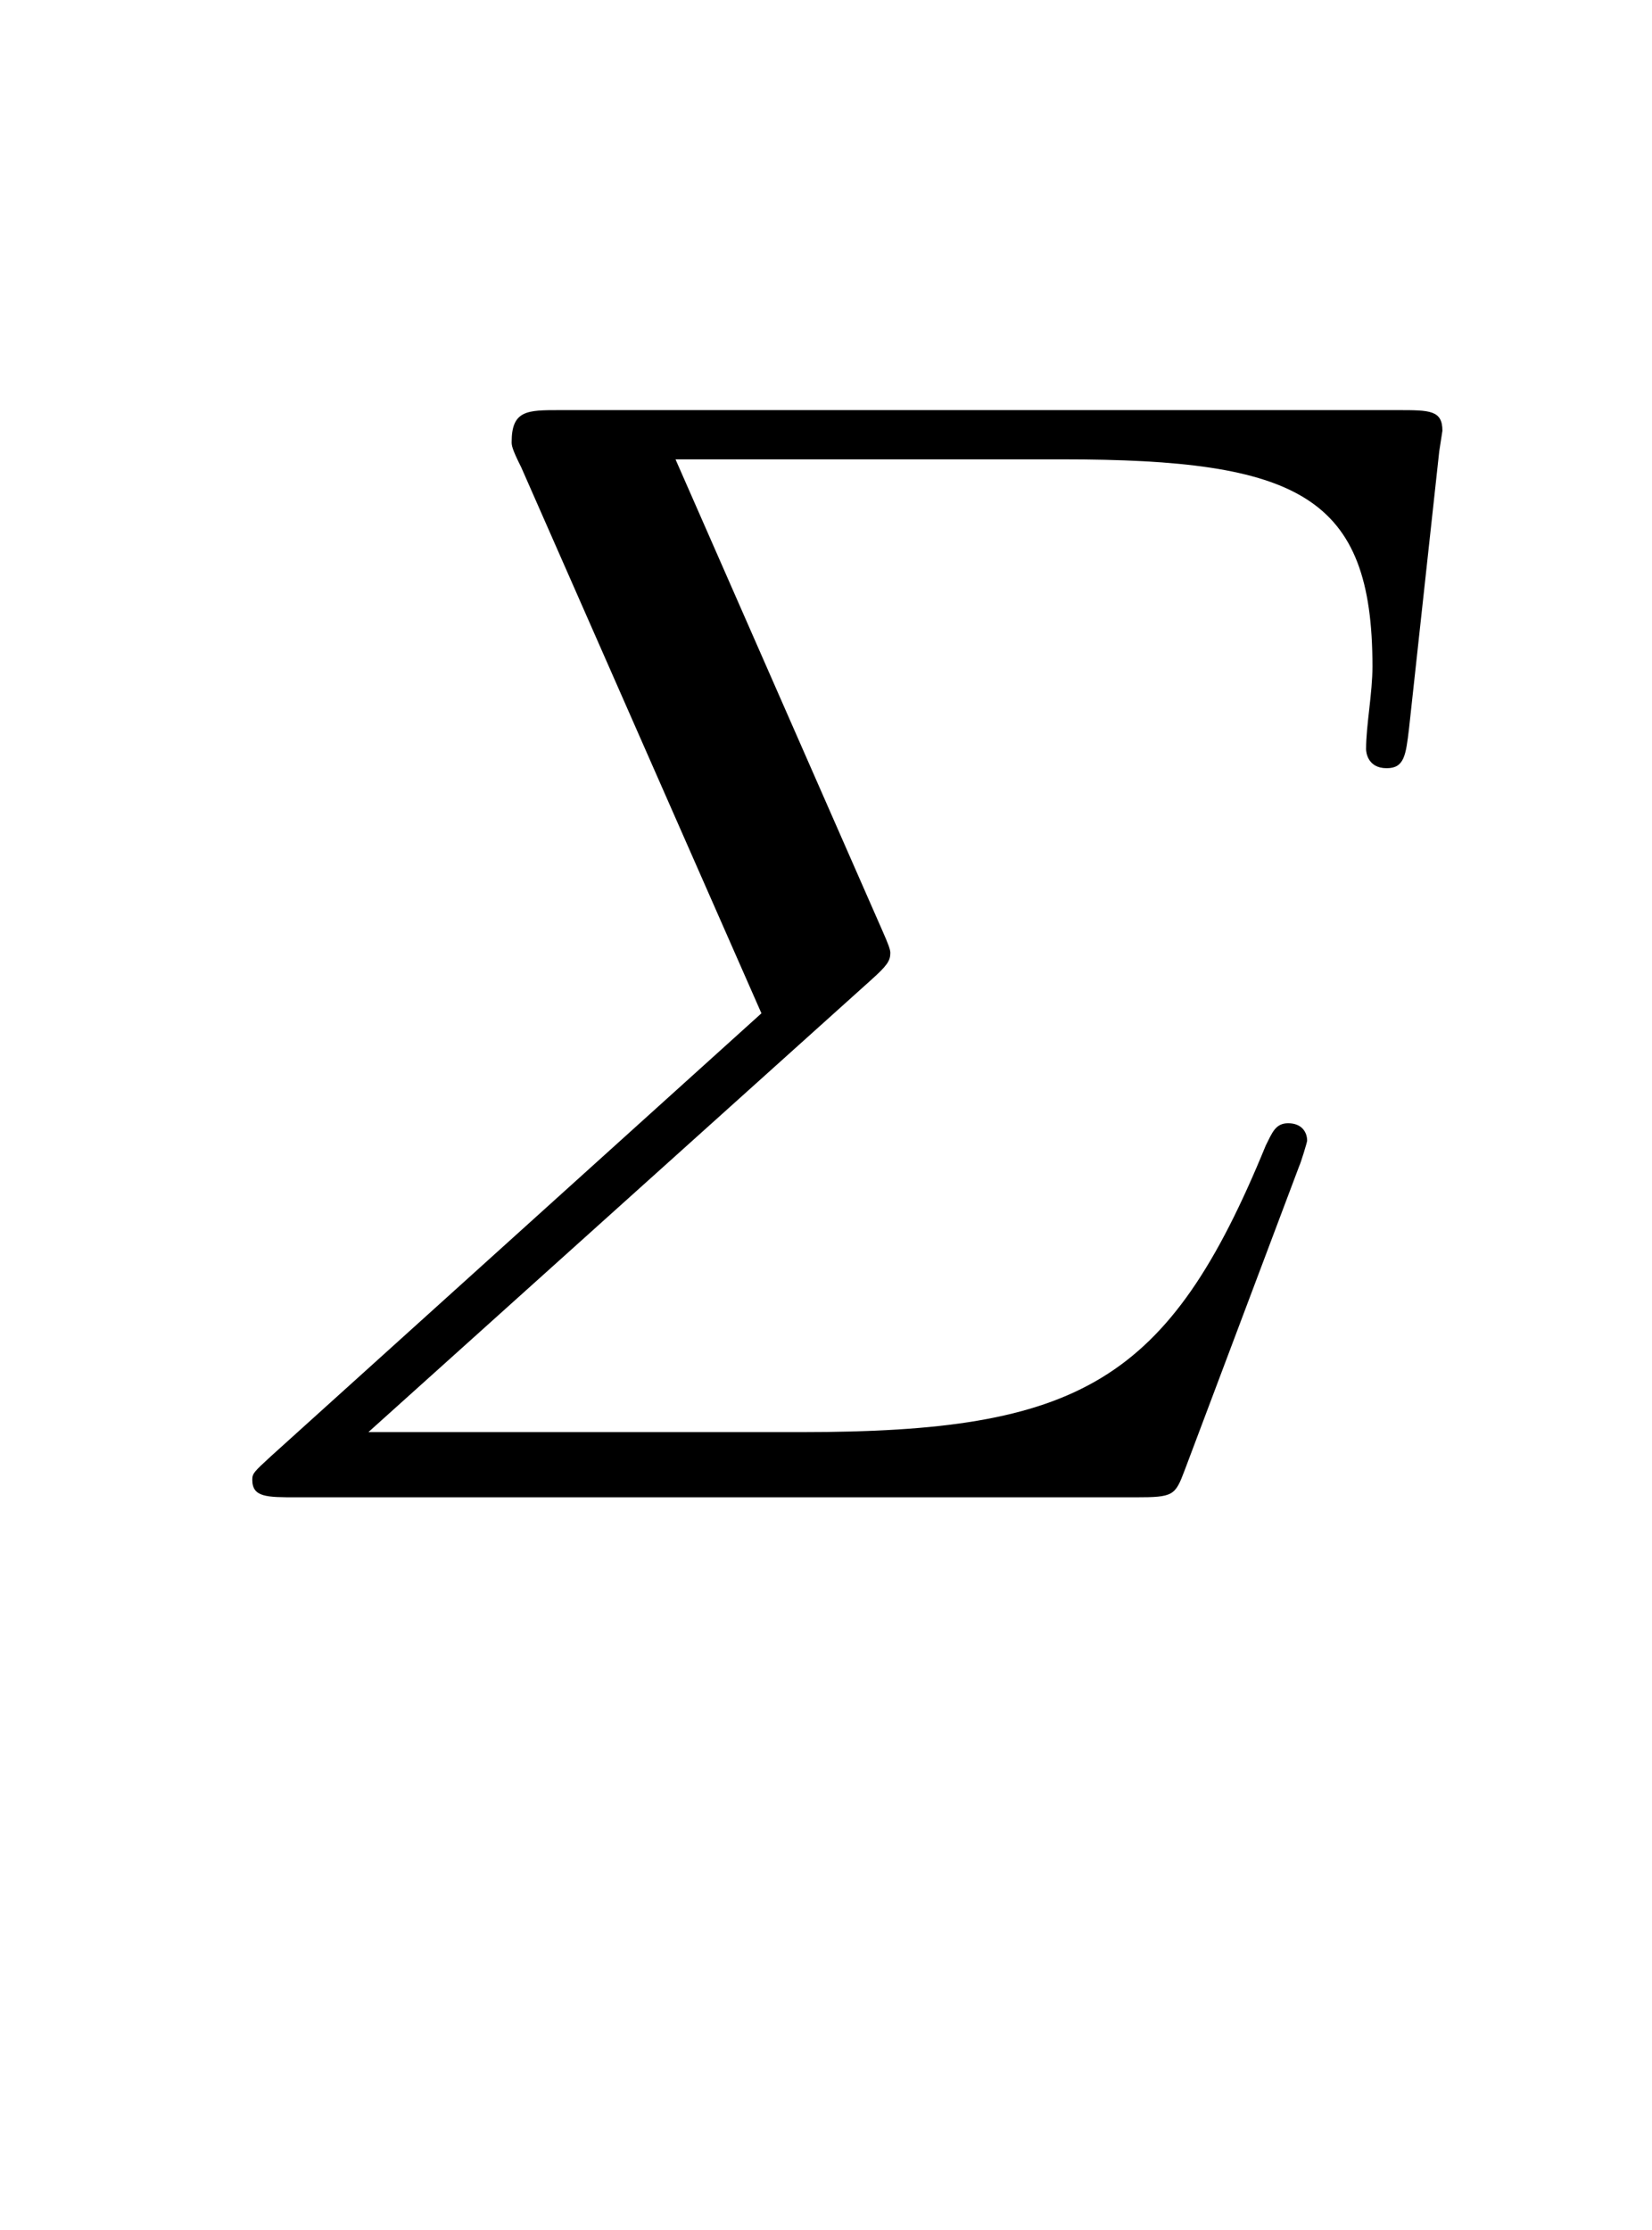
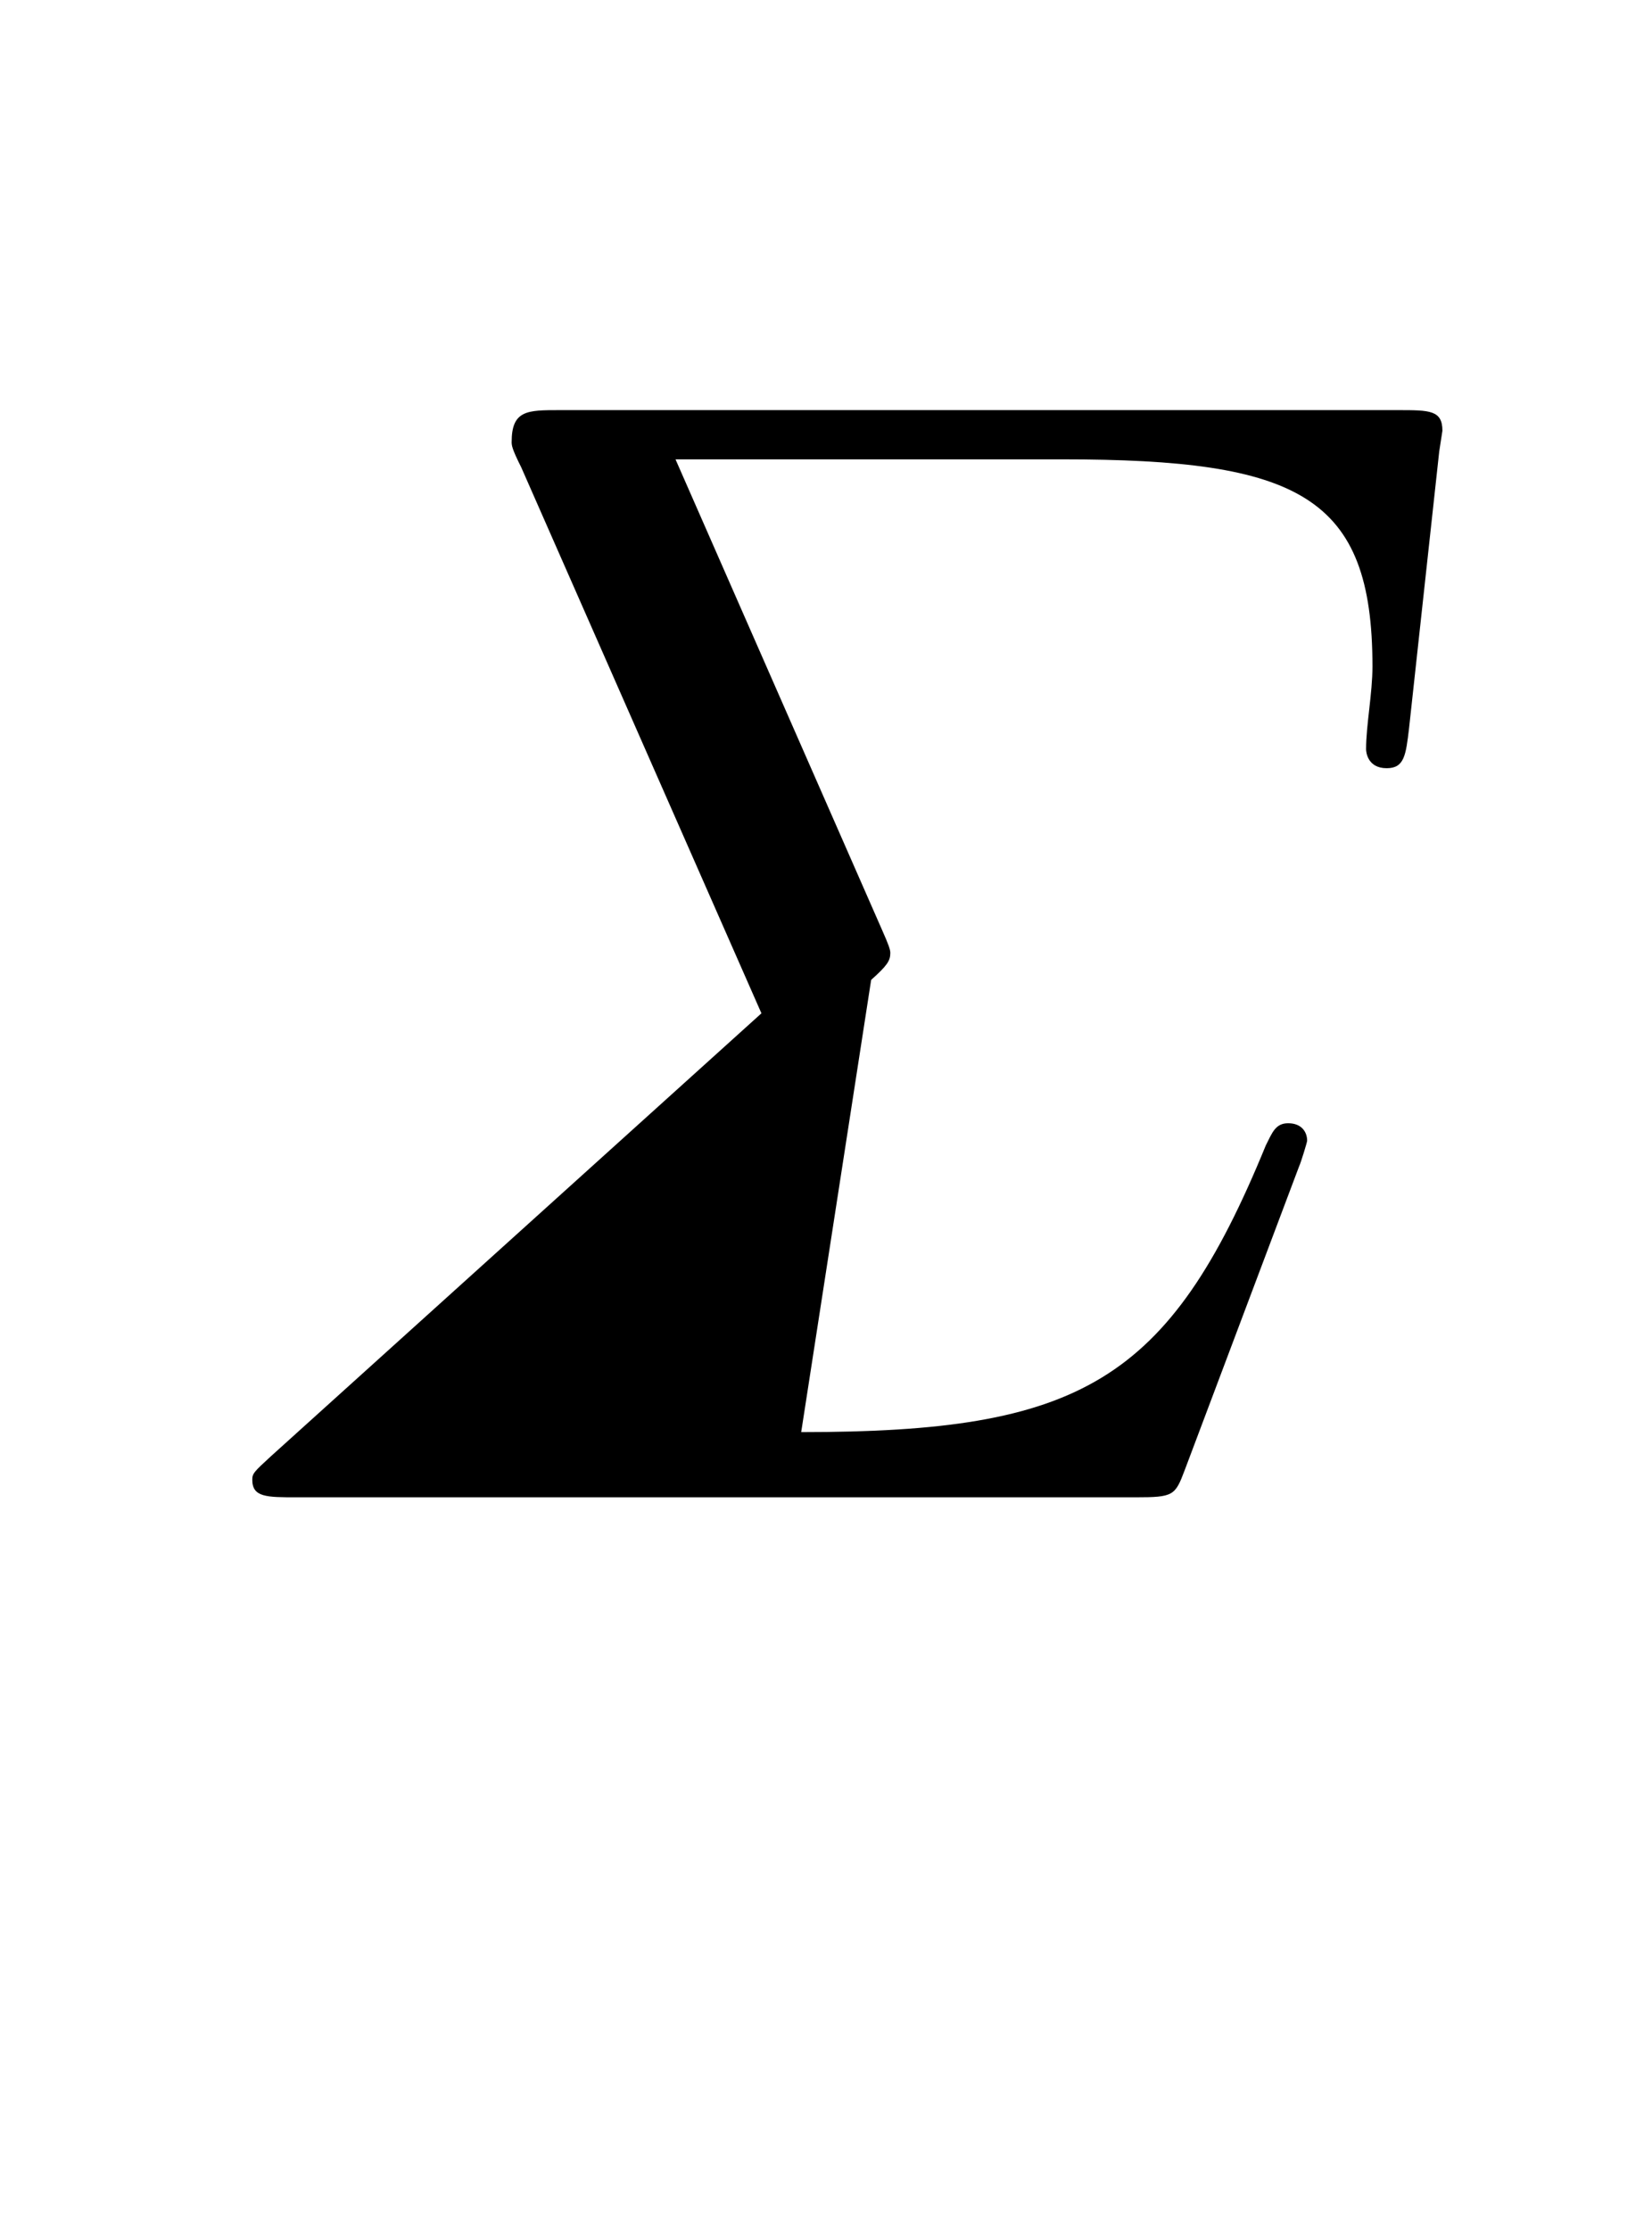
<svg xmlns="http://www.w3.org/2000/svg" xmlns:xlink="http://www.w3.org/1999/xlink" version="1.1" viewBox="-165.1 -165.1 23.719 32">
  <title>\varSigma</title>
  <desc Packages="{amsmath}" CommandUnicode="U+1D6F4" UnicodePackages="[utf8]{inputenc}" />
  <defs>
-     <path id="g0-6" d="M4.453-3.238C4.553-3.328 4.573-3.357 4.573-3.407C4.573-3.427 4.563-3.457 4.523-3.547L3.228-6.496H5.649C7.133-6.496 7.592-6.267 7.592-5.2C7.592-5.031 7.552-4.832 7.552-4.682C7.552-4.663 7.562-4.563 7.681-4.563C7.791-4.563 7.801-4.643 7.821-4.812L8.01-6.545L8.03-6.675C8.03-6.804 7.95-6.804 7.751-6.804H2.501C2.301-6.804 2.202-6.804 2.202-6.605C2.202-6.585 2.202-6.565 2.262-6.446L3.766-3.029L.697-.259C.588-.159 .578-.149 .578-.11C.578 0 .667 0 .857 0H6.107C6.346 0 6.356-.01 6.416-.169L7.133-2.072C7.143-2.092 7.183-2.222 7.183-2.232C7.183-2.281 7.153-2.341 7.064-2.341C6.984-2.341 6.964-2.281 6.924-2.202C6.316-.717 5.758-.408 4.015-.408H1.305L4.453-3.238Z" />
+     <path id="g0-6" d="M4.453-3.238C4.553-3.328 4.573-3.357 4.573-3.407C4.573-3.427 4.563-3.457 4.523-3.547L3.228-6.496H5.649C7.133-6.496 7.592-6.267 7.592-5.2C7.592-5.031 7.552-4.832 7.552-4.682C7.552-4.663 7.562-4.563 7.681-4.563C7.791-4.563 7.801-4.643 7.821-4.812L8.01-6.545L8.03-6.675C8.03-6.804 7.95-6.804 7.751-6.804H2.501C2.301-6.804 2.202-6.804 2.202-6.605C2.202-6.585 2.202-6.565 2.262-6.446L3.766-3.029L.697-.259C.588-.159 .578-.149 .578-.11C.578 0 .667 0 .857 0H6.107C6.346 0 6.356-.01 6.416-.169L7.133-2.072C7.143-2.092 7.183-2.222 7.183-2.232C7.183-2.281 7.153-2.341 7.064-2.341C6.984-2.341 6.964-2.281 6.924-2.202C6.316-.717 5.758-.408 4.015-.408L4.453-3.238Z" />
  </defs>
  <g id="page1" transform="scale(2.293)">
    <use x="-71" y="-62.631" xlink:href="#g0-6" />
  </g>
</svg>